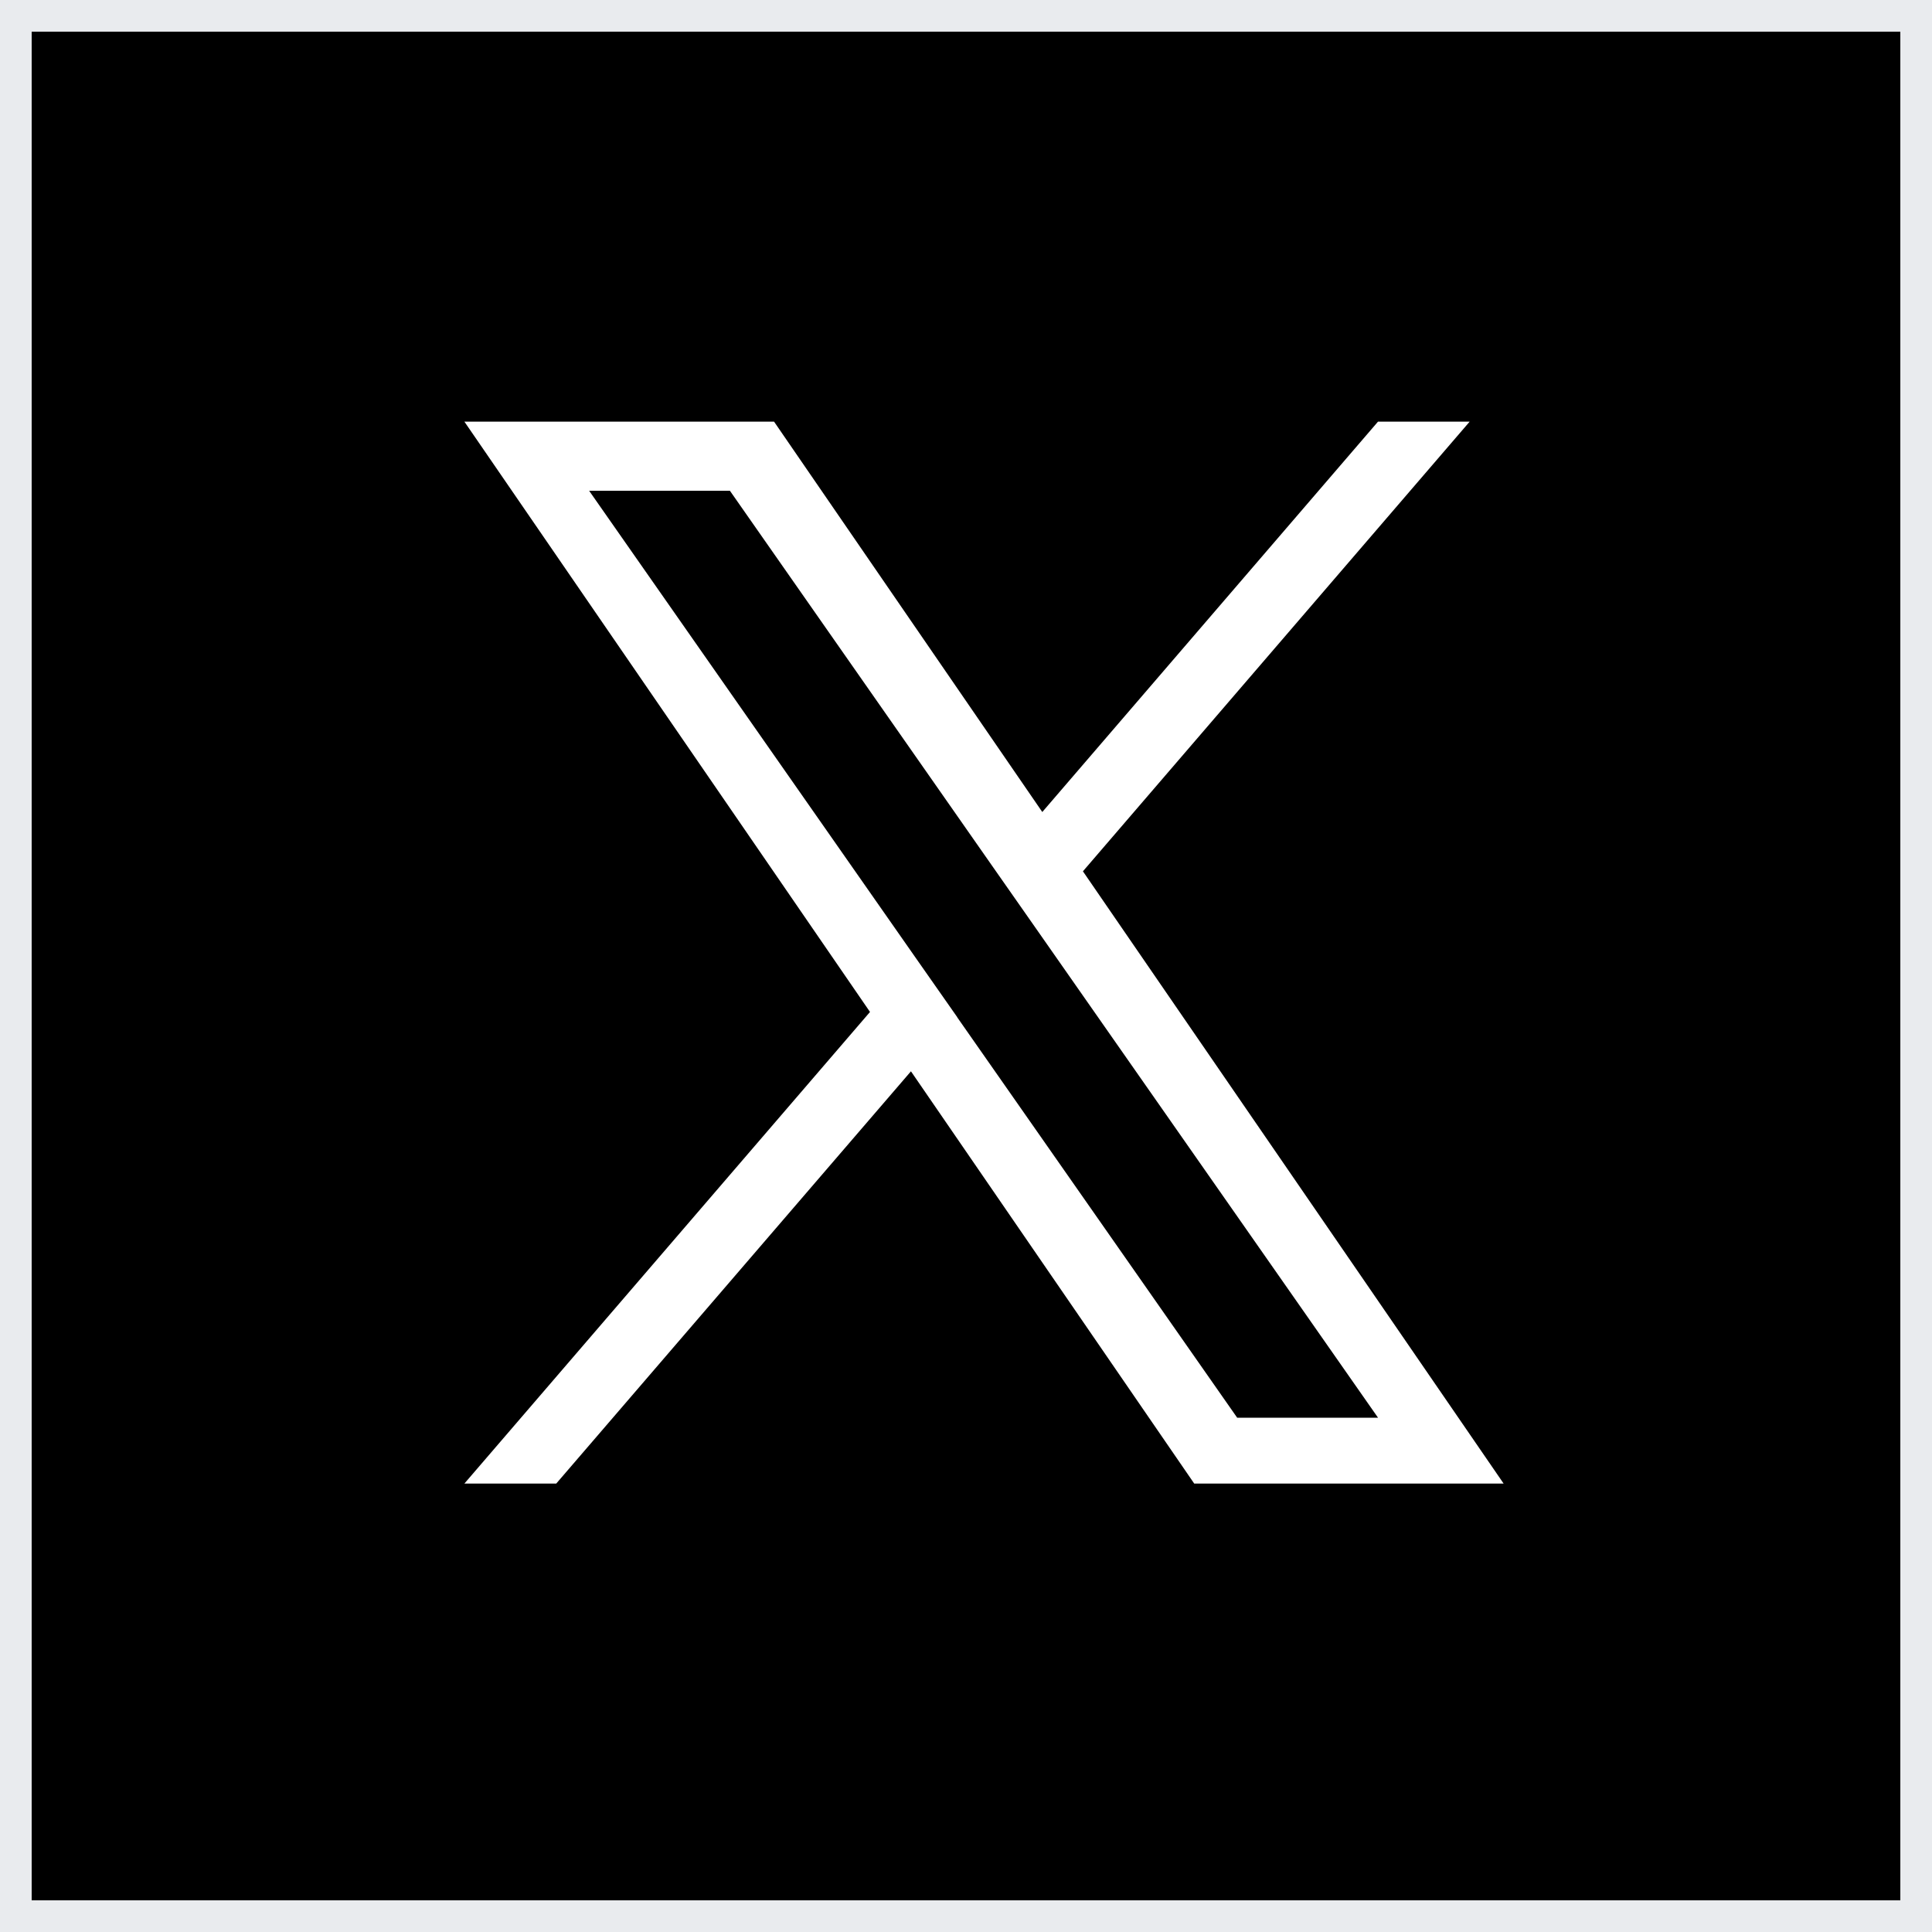
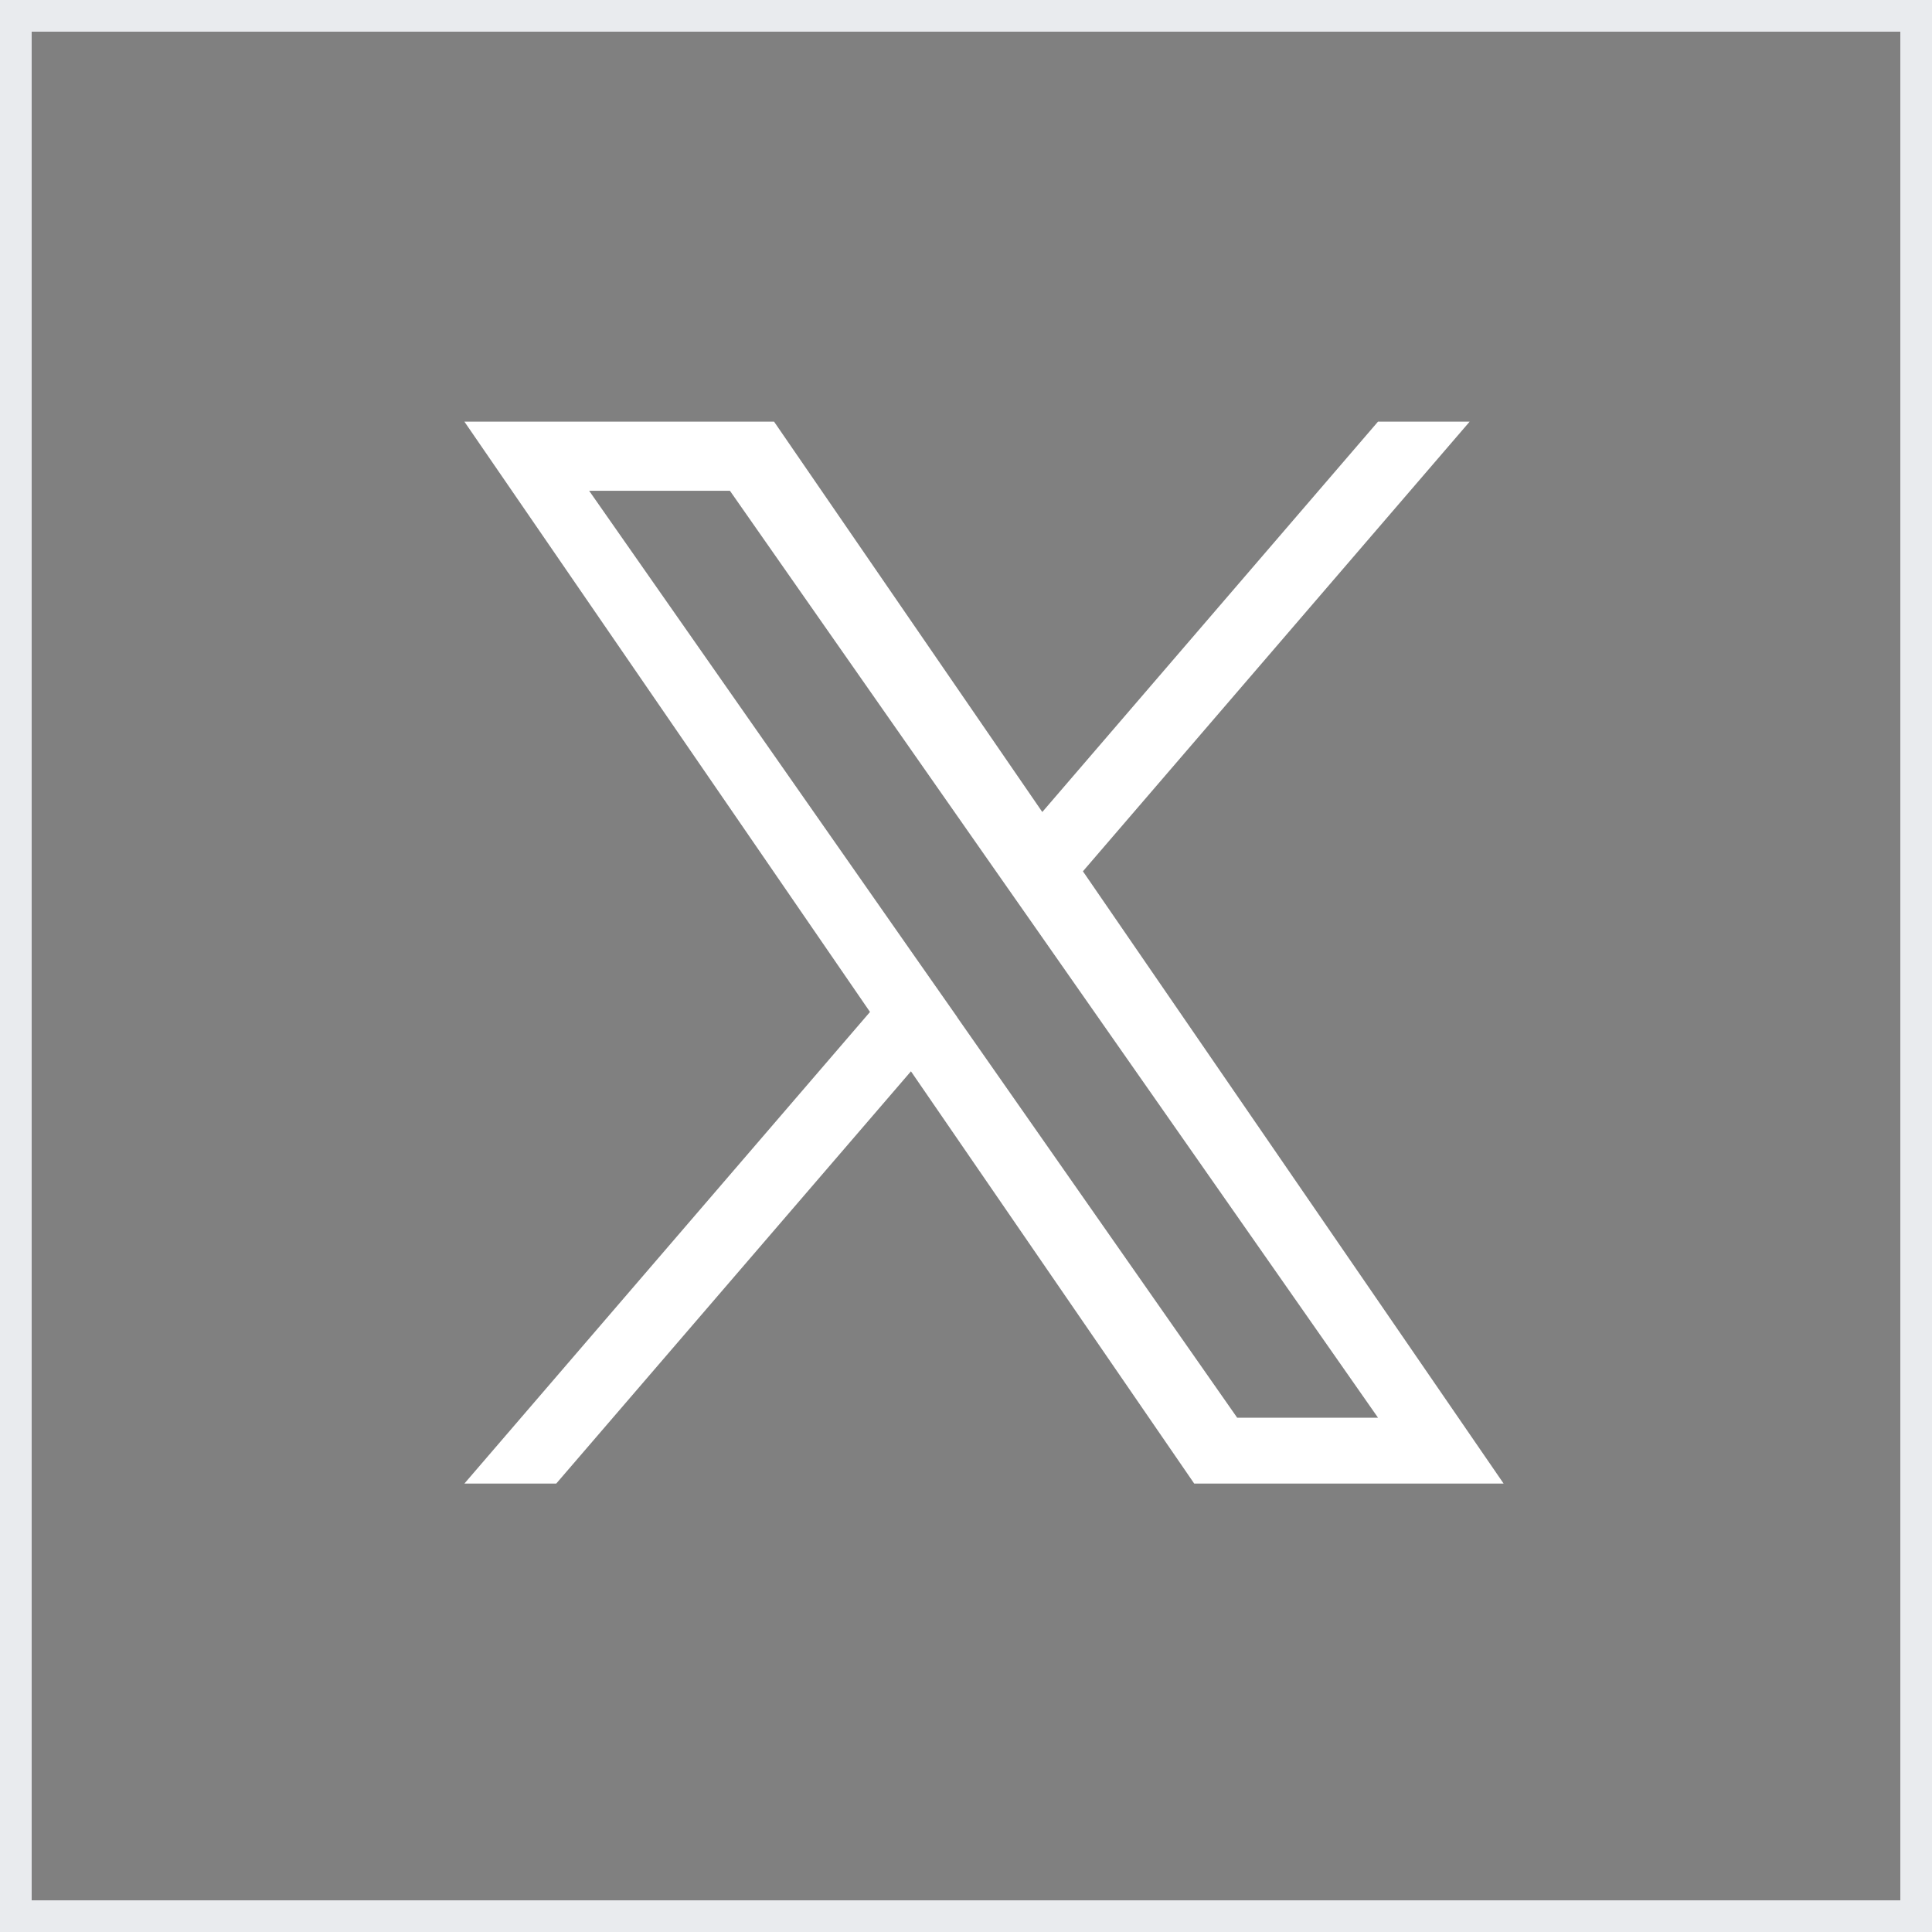
<svg xmlns="http://www.w3.org/2000/svg" width="61" height="61" viewBox="0 0 61 61">
  <rect x="0" y="0" width="61" height="61" fill="#808080" stroke="none" />
  <g id="グループ_17" data-name="グループ 17" transform="translate(-949.138 -1024.973)">
-     <rect id="長方形_19" data-name="長方形 19" width="60" height="60" transform="translate(949.638 1025.473)" />
    <g id="グループ_16" data-name="グループ 16">
      <rect id="長方形_20" data-name="長方形 20" width="60" height="60" transform="translate(949.638 1025.473)" fill="none" stroke="#e9ebee" stroke-miterlimit="10" stroke-width="1" />
-       <path id="パス_14" data-name="パス 14" d="M983.328,1052.485l12.213-14.2h-2.894l-10.6,12.326-8.47-12.326H963.8l12.807,18.639L963.8,1071.815H966.7l11.2-13.017,8.944,13.017h9.769l-13.282-19.33Zm-3.964,4.607-1.3-1.856-10.325-14.768h4.445l8.332,11.918,1.3,1.857,10.831,15.492H988.2l-8.839-12.642Z" fill="#fff" />
+       <path id="パス_14" data-name="パス 14" d="M983.328,1052.485l12.213-14.2h-2.894l-10.6,12.326-8.47-12.326H963.8l12.807,18.639L963.8,1071.815H966.7l11.2-13.017,8.944,13.017h9.769l-13.282-19.33Zm-3.964,4.607-1.3-1.856-10.325-14.768h4.445l8.332,11.918,1.3,1.857,10.831,15.492H988.2l-8.839-12.642" fill="#fff" />
    </g>
  </g>
</svg>